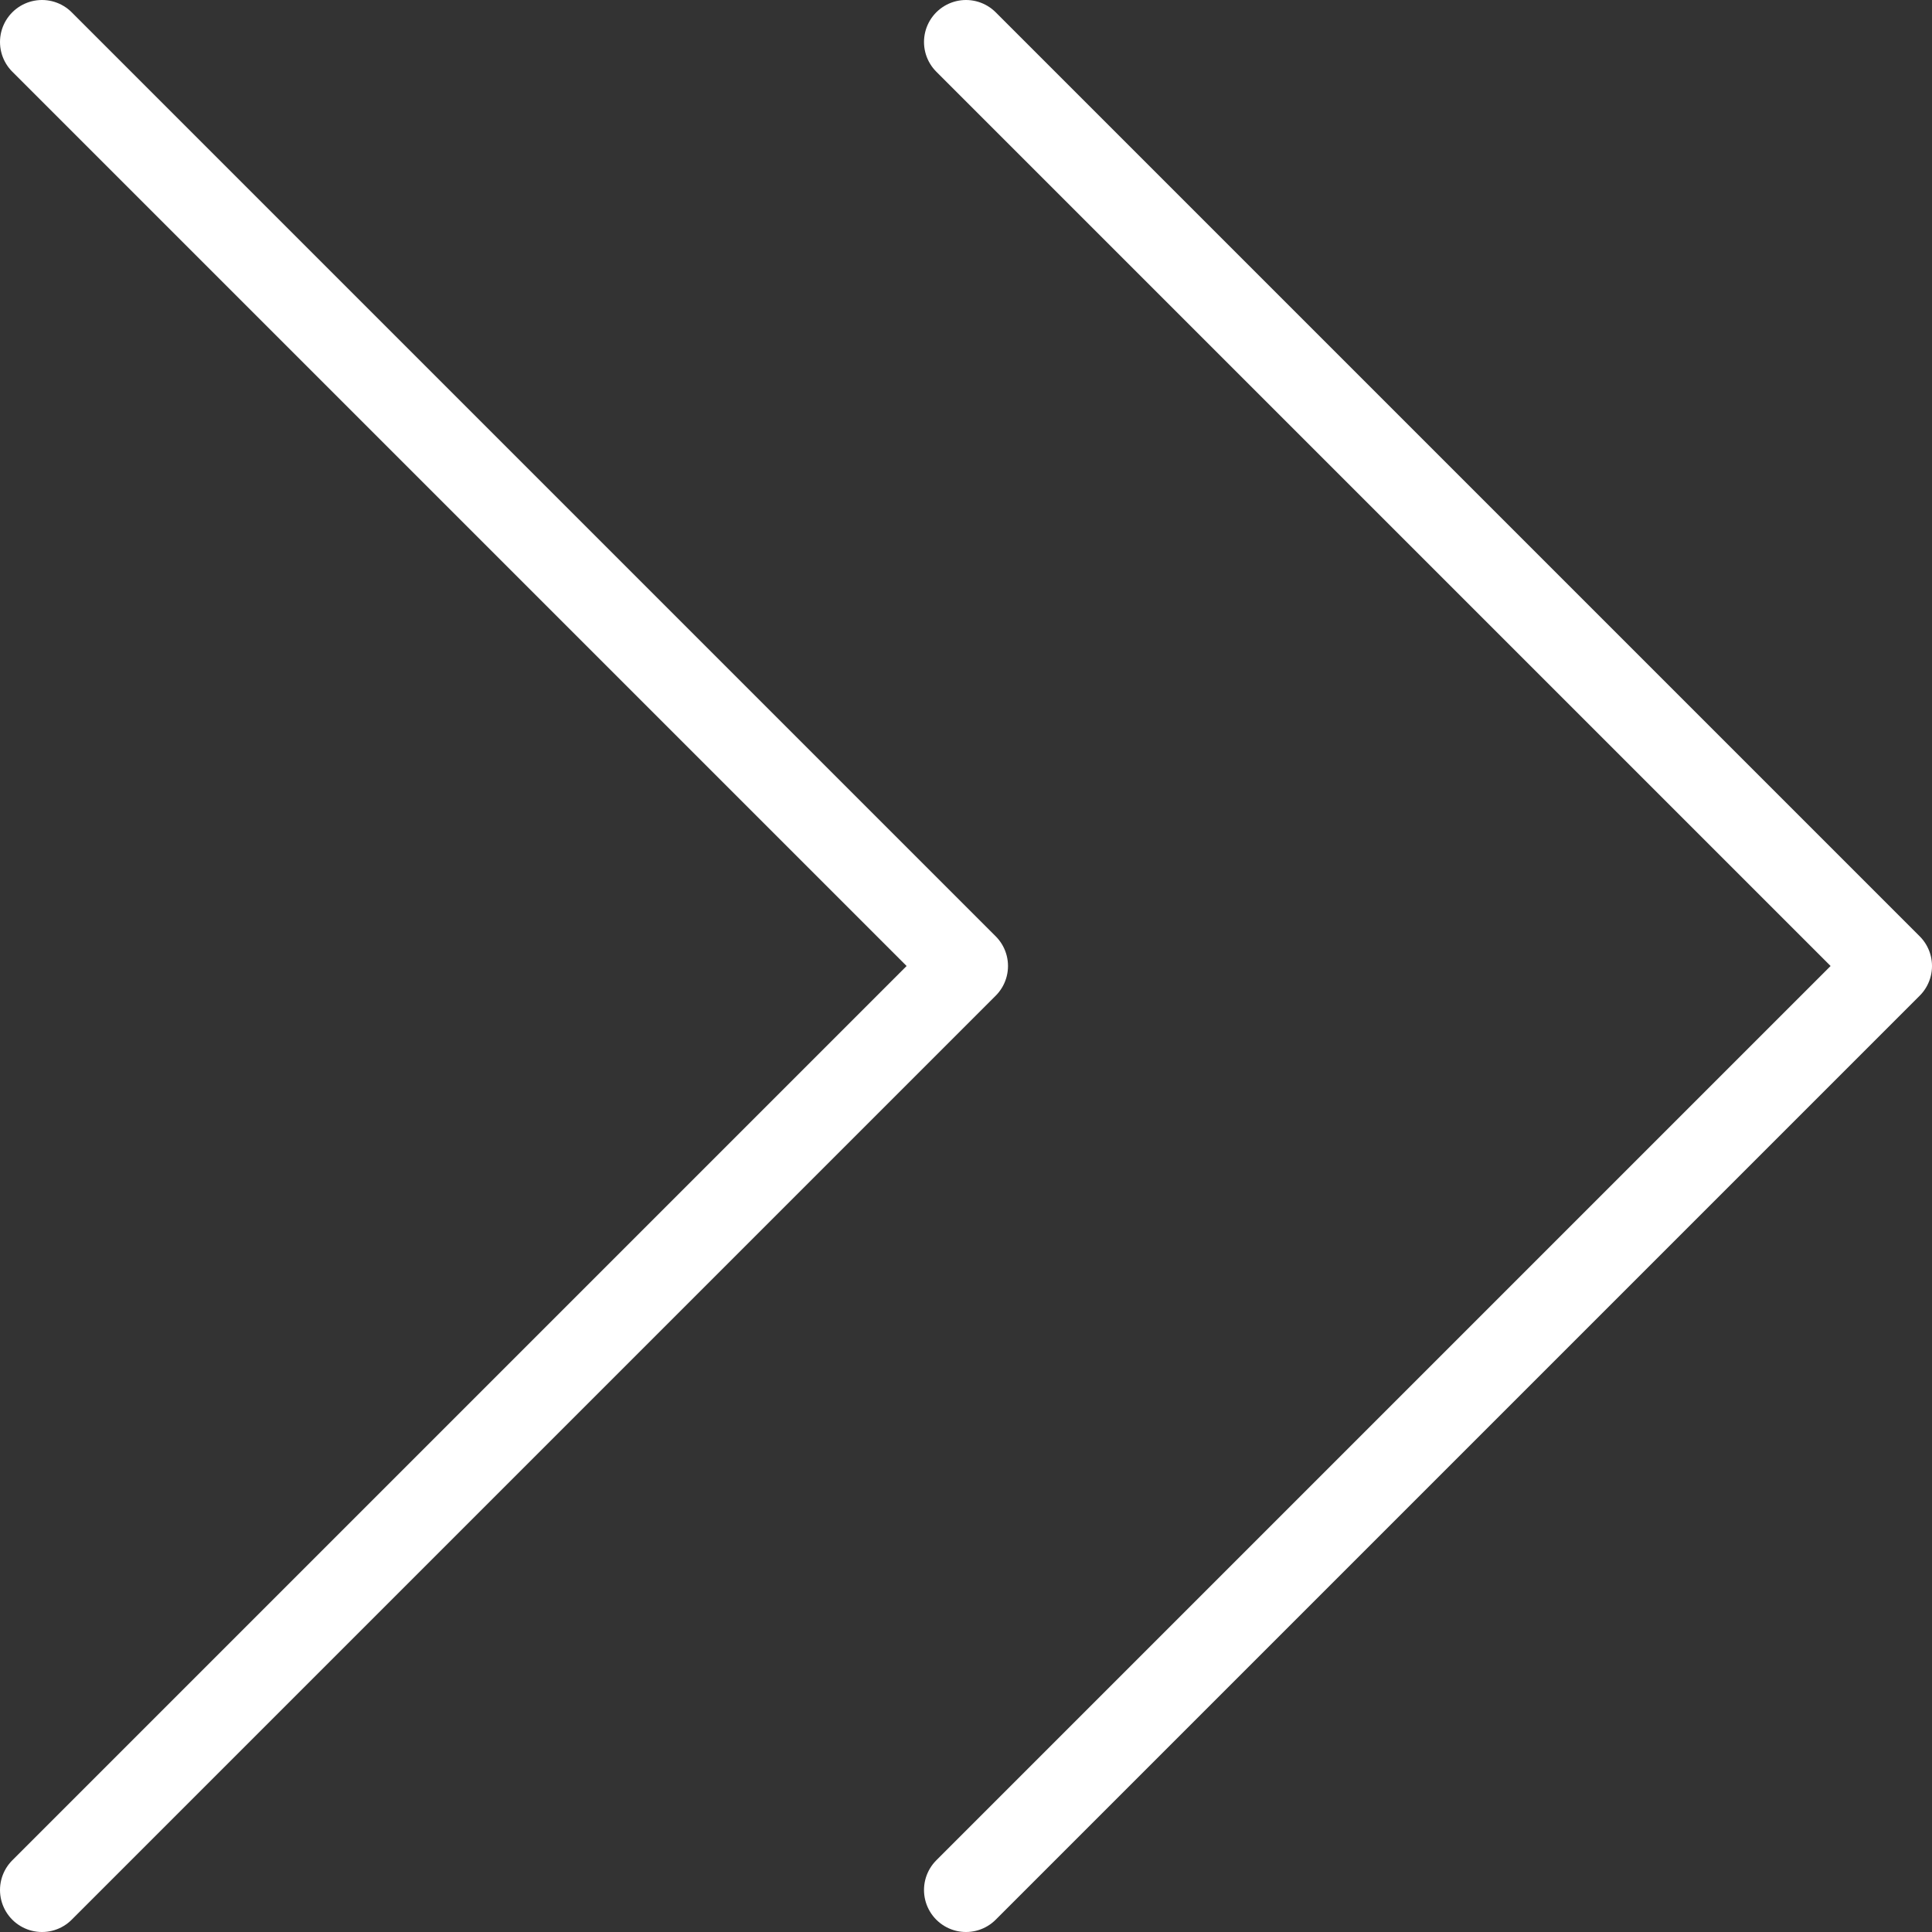
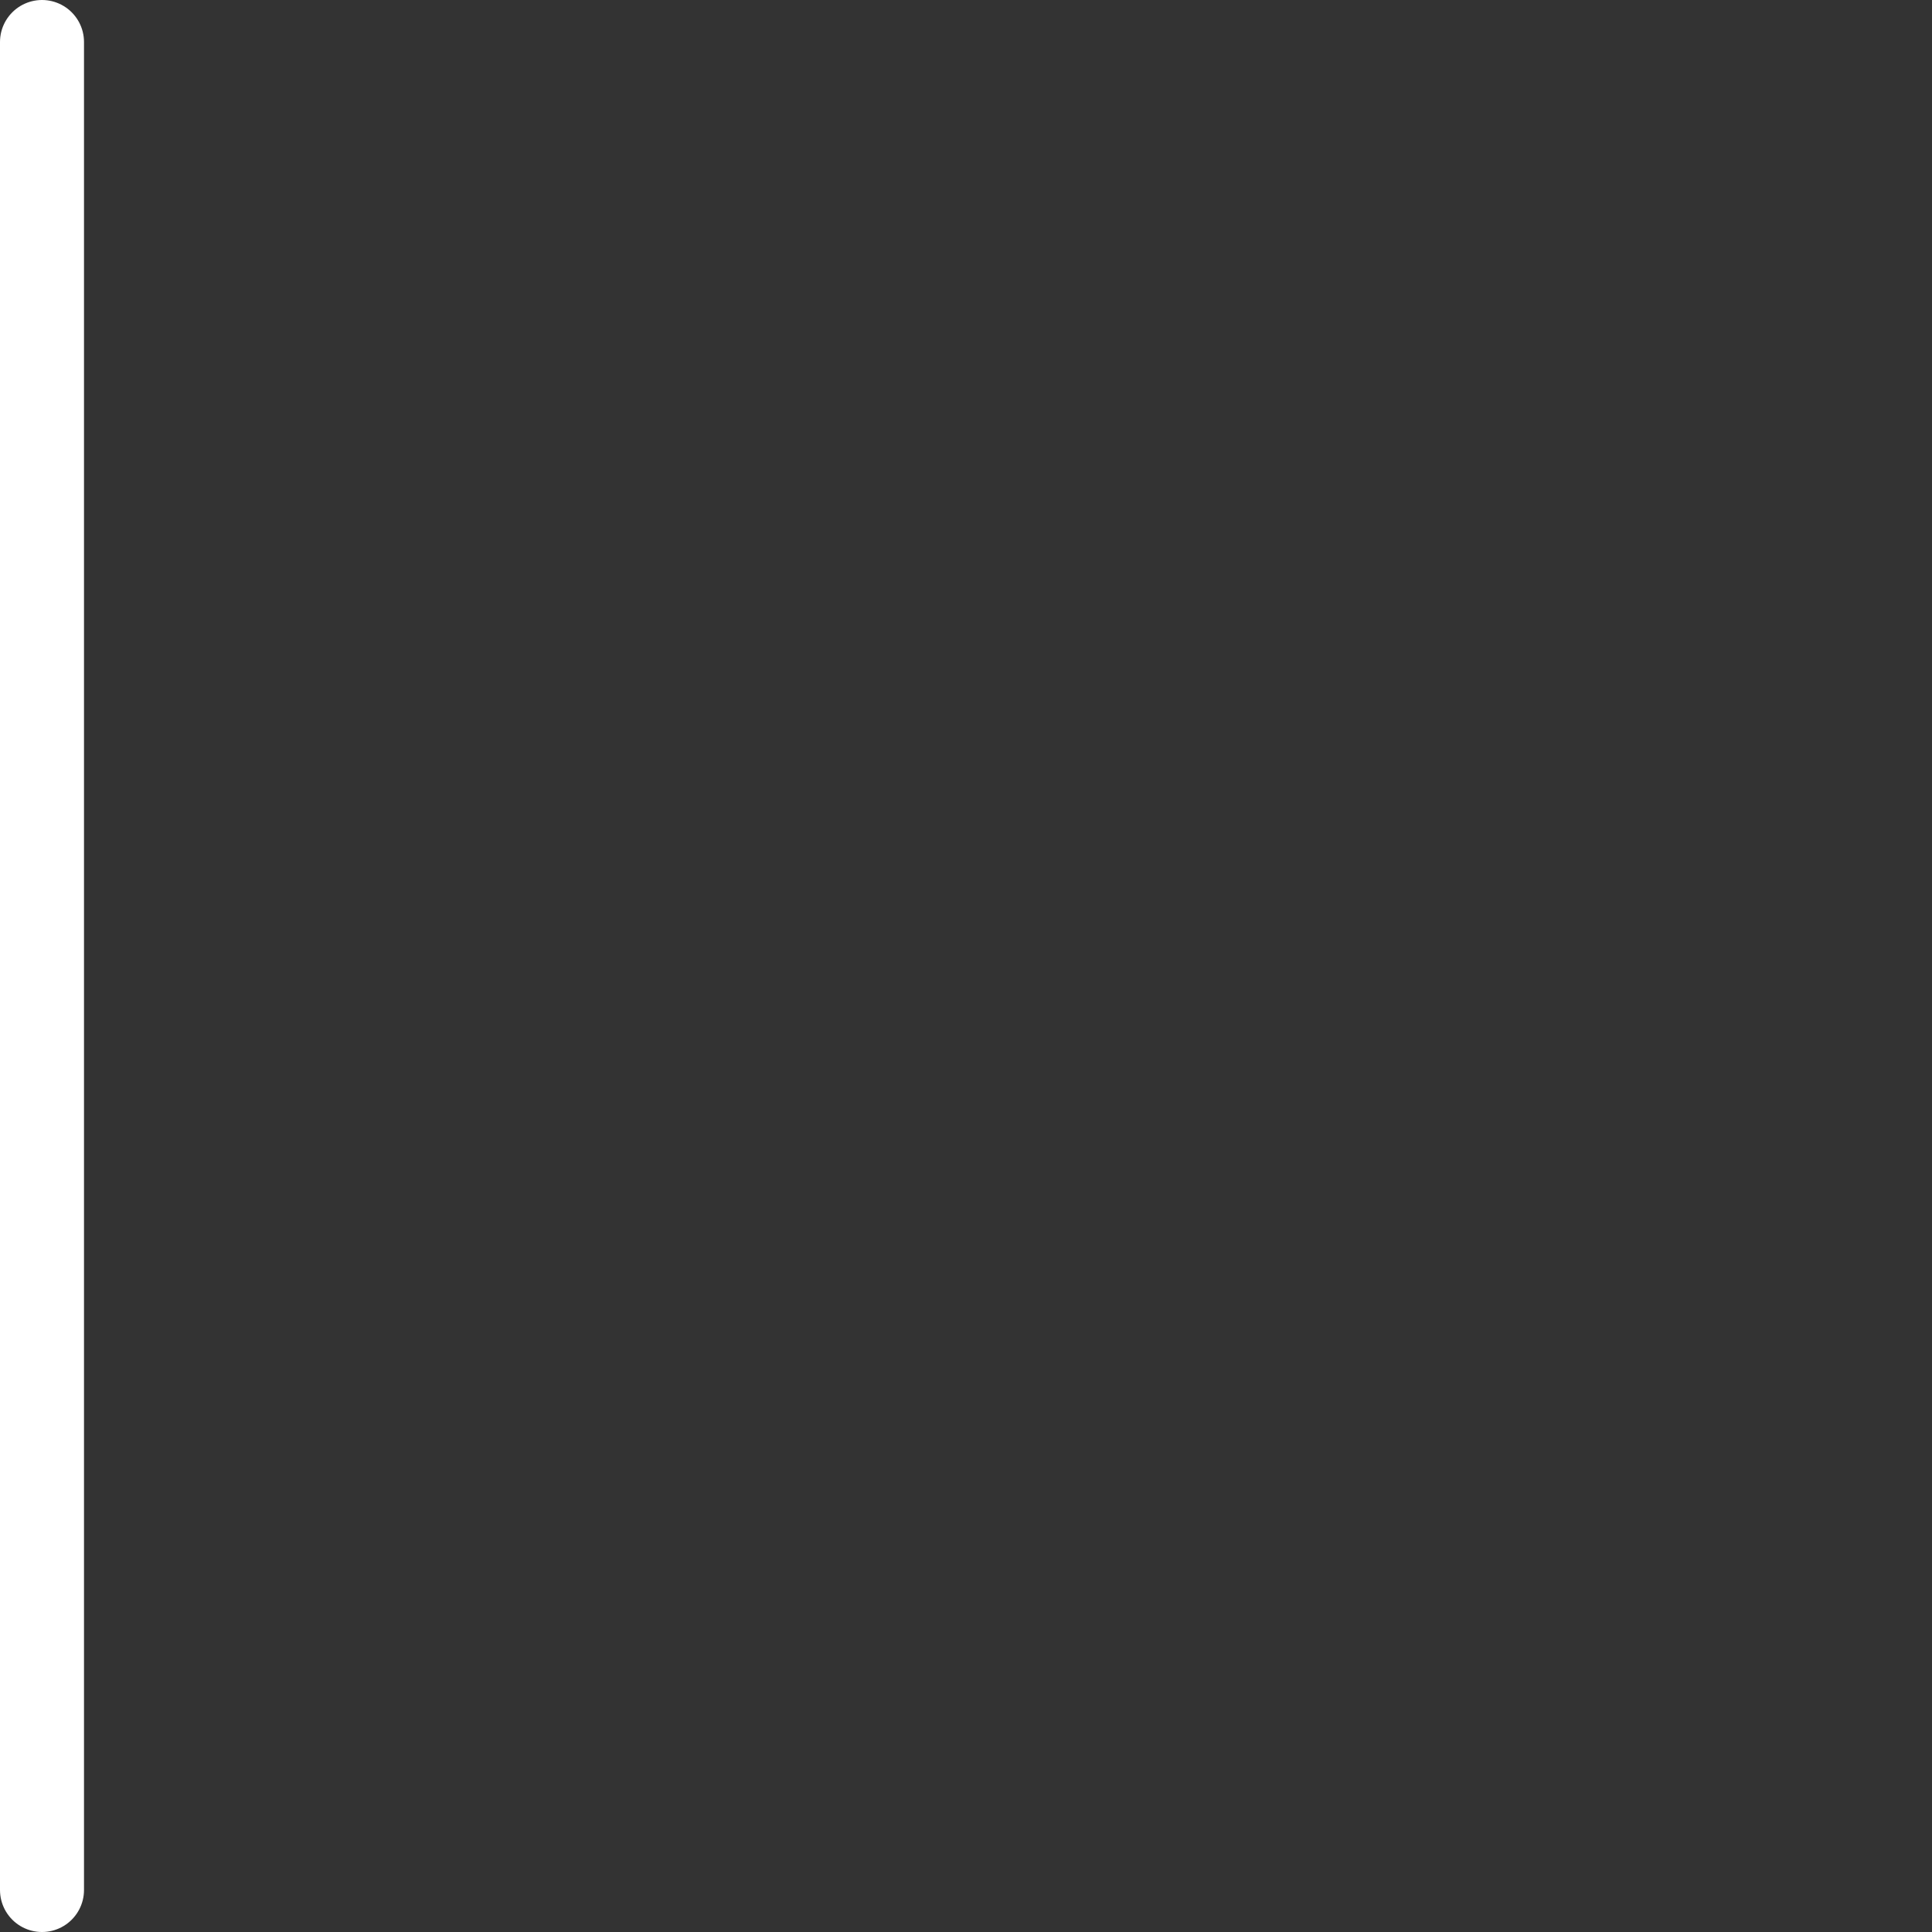
<svg xmlns="http://www.w3.org/2000/svg" width="23" height="23" viewBox="0 0 23 23" fill="none">
  <rect x="0" y="0" width="23" height="23" fill="#333333" stroke="none" />
-   <path d="M0.5 0.5L11.5 11.5L0.5 22.5" stroke="white" stroke-linecap="round" stroke-linejoin="round" />
-   <path d="M11.5 0.5L22.5 11.5L11.5 22.5" stroke="white" stroke-linecap="round" stroke-linejoin="round" />
+   <path d="M0.5 0.5L0.5 22.5" stroke="white" stroke-linecap="round" stroke-linejoin="round" />
</svg>